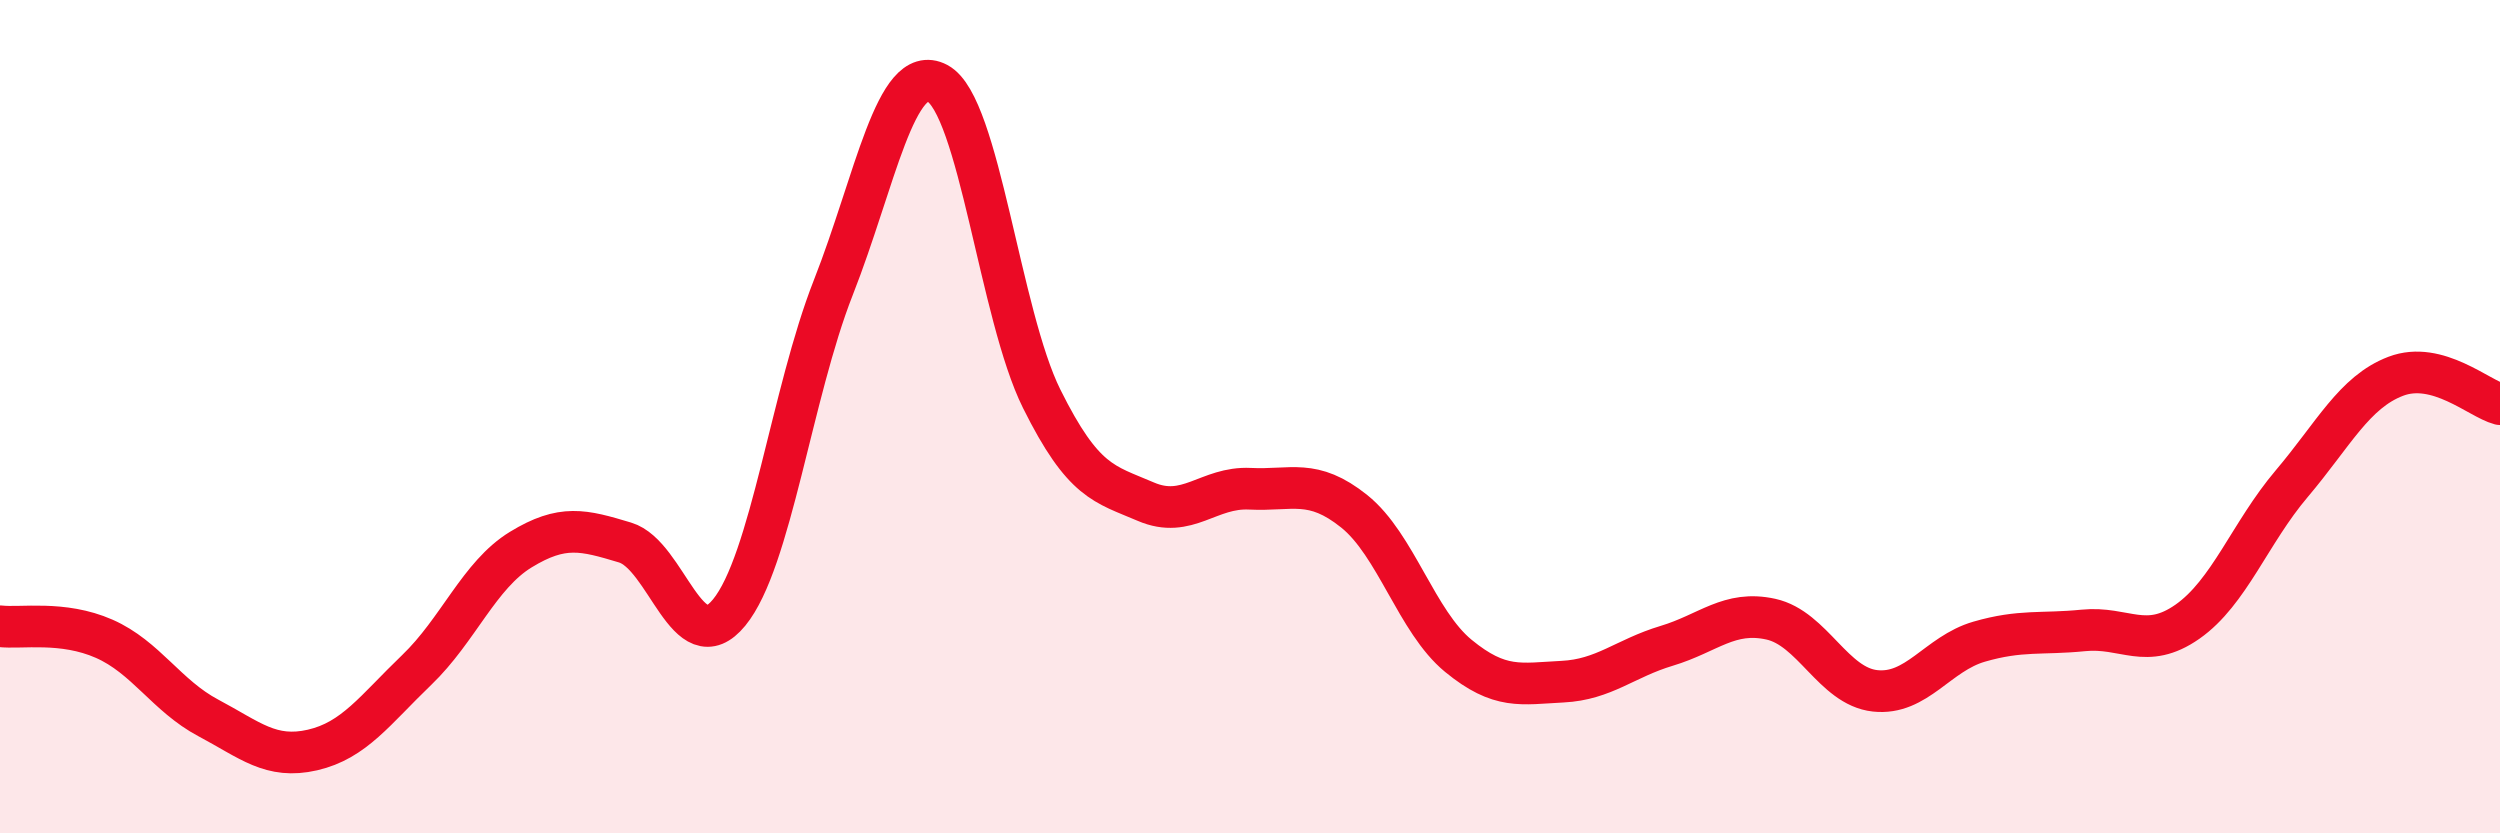
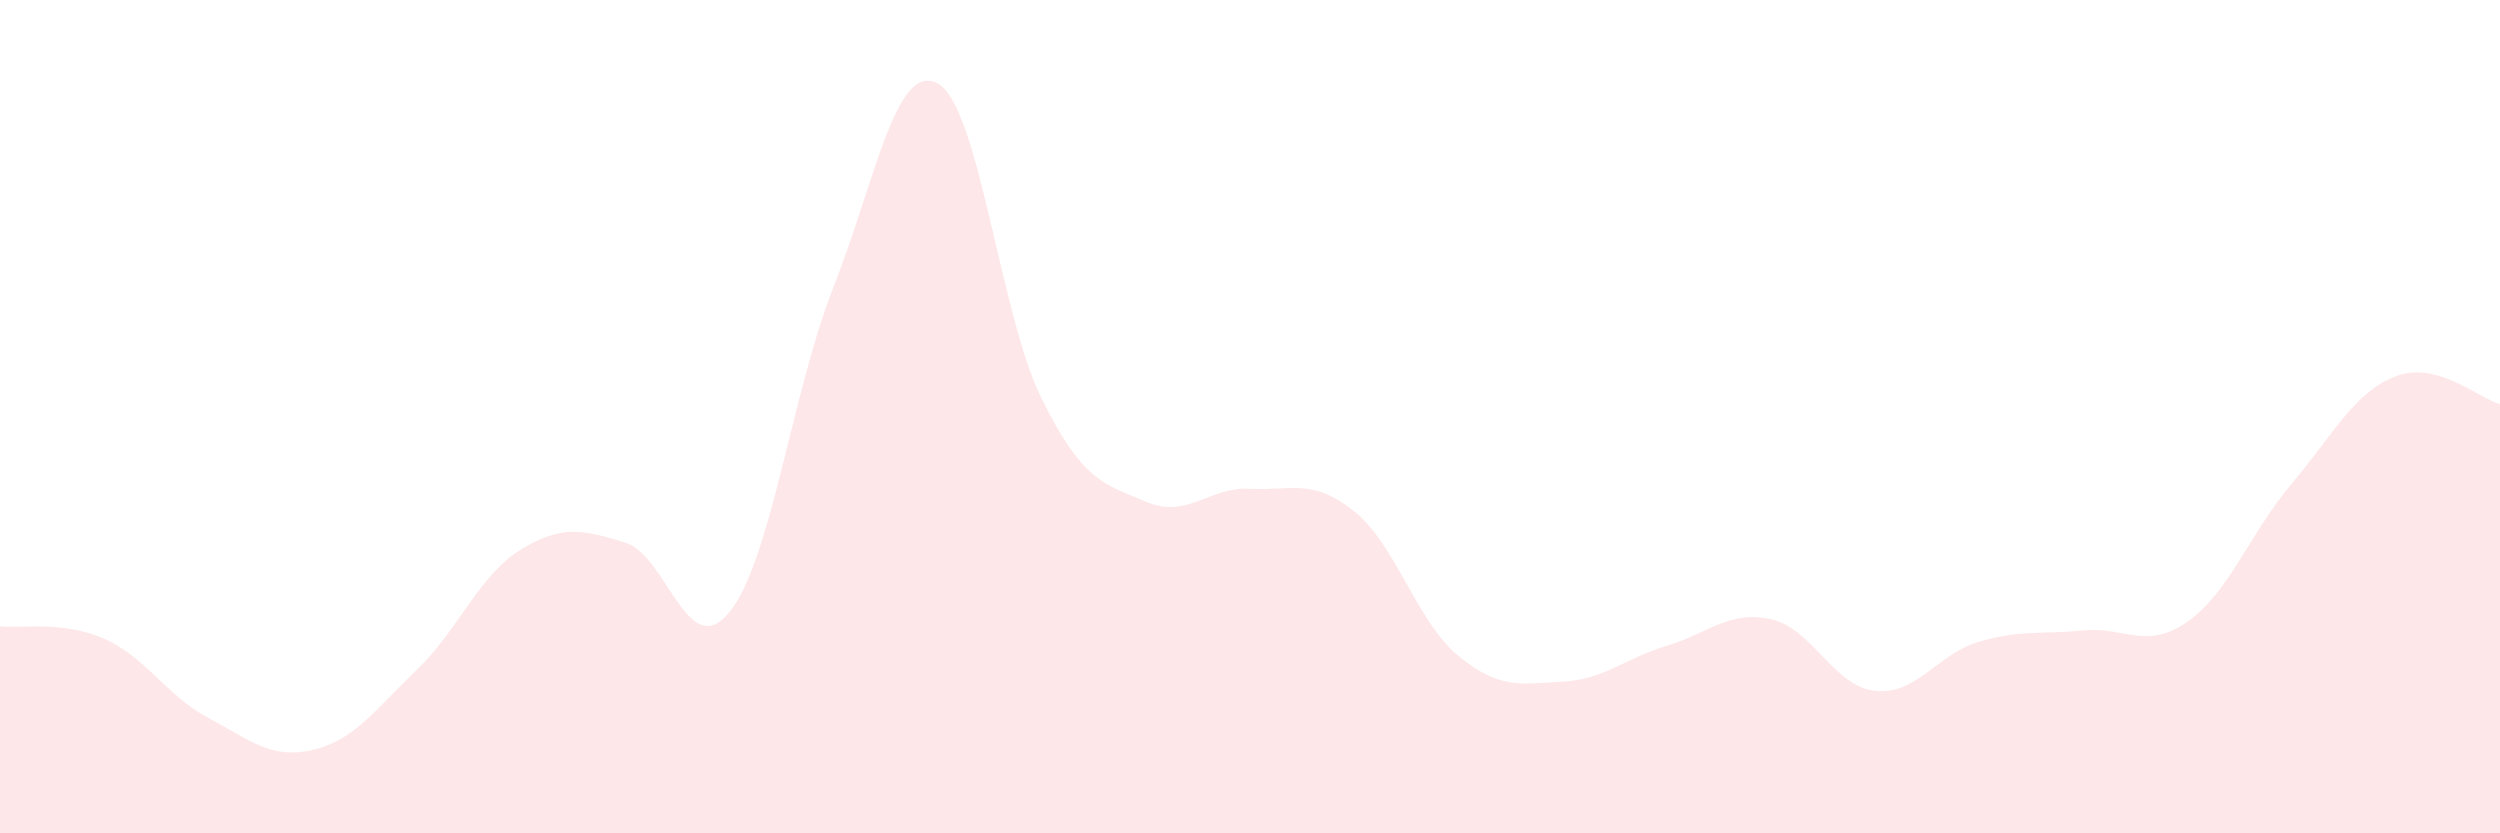
<svg xmlns="http://www.w3.org/2000/svg" width="60" height="20" viewBox="0 0 60 20">
  <path d="M 0,15.03 C 0.5,15.09 1.5,14.89 2.5,15.33 C 3.5,15.77 4,16.7 5,17.23 C 6,17.76 6.5,18.23 7.5,18 C 8.5,17.77 9,17.04 10,16.08 C 11,15.12 11.5,13.8 12.5,13.19 C 13.5,12.58 14,12.72 15,13.02 C 16,13.32 16.5,15.92 17.5,14.7 C 18.5,13.48 19,9.44 20,6.9 C 21,4.36 21.5,1.47 22.5,2 C 23.5,2.53 24,7.56 25,9.57 C 26,11.58 26.5,11.61 27.5,12.04 C 28.5,12.47 29,11.68 30,11.73 C 31,11.78 31.5,11.47 32.5,12.27 C 33.5,13.07 34,14.92 35,15.74 C 36,16.56 36.5,16.41 37.5,16.36 C 38.5,16.31 39,15.8 40,15.5 C 41,15.2 41.5,14.64 42.5,14.86 C 43.5,15.08 44,16.47 45,16.58 C 46,16.69 46.5,15.69 47.5,15.4 C 48.5,15.11 49,15.23 50,15.13 C 51,15.03 51.5,15.62 52.5,14.92 C 53.5,14.22 54,12.79 55,11.61 C 56,10.43 56.5,9.41 57.5,9.03 C 58.5,8.65 59.5,9.57 60,9.7L60 20L0 20Z" fill="#EB0A25" opacity="0.1" stroke-linecap="round" stroke-linejoin="round" />
-   <path d="M 0,15.03 C 0.5,15.09 1.5,14.89 2.5,15.33 C 3.5,15.77 4,16.7 5,17.23 C 6,17.76 6.5,18.23 7.5,18 C 8.5,17.77 9,17.04 10,16.08 C 11,15.12 11.5,13.8 12.5,13.19 C 13.5,12.58 14,12.72 15,13.02 C 16,13.32 16.5,15.92 17.5,14.7 C 18.5,13.48 19,9.44 20,6.9 C 21,4.36 21.5,1.47 22.5,2 C 23.5,2.53 24,7.56 25,9.57 C 26,11.58 26.5,11.61 27.5,12.04 C 28.5,12.47 29,11.68 30,11.73 C 31,11.78 31.5,11.47 32.5,12.27 C 33.5,13.07 34,14.92 35,15.74 C 36,16.56 36.5,16.41 37.5,16.36 C 38.5,16.31 39,15.8 40,15.5 C 41,15.2 41.5,14.64 42.5,14.86 C 43.5,15.08 44,16.47 45,16.58 C 46,16.69 46.5,15.69 47.5,15.4 C 48.5,15.11 49,15.23 50,15.13 C 51,15.03 51.5,15.62 52.5,14.92 C 53.5,14.22 54,12.79 55,11.61 C 56,10.43 56.5,9.41 57.5,9.03 C 58.5,8.65 59.5,9.57 60,9.7" stroke="#EB0A25" stroke-width="1" fill="none" stroke-linecap="round" stroke-linejoin="round" />
</svg>